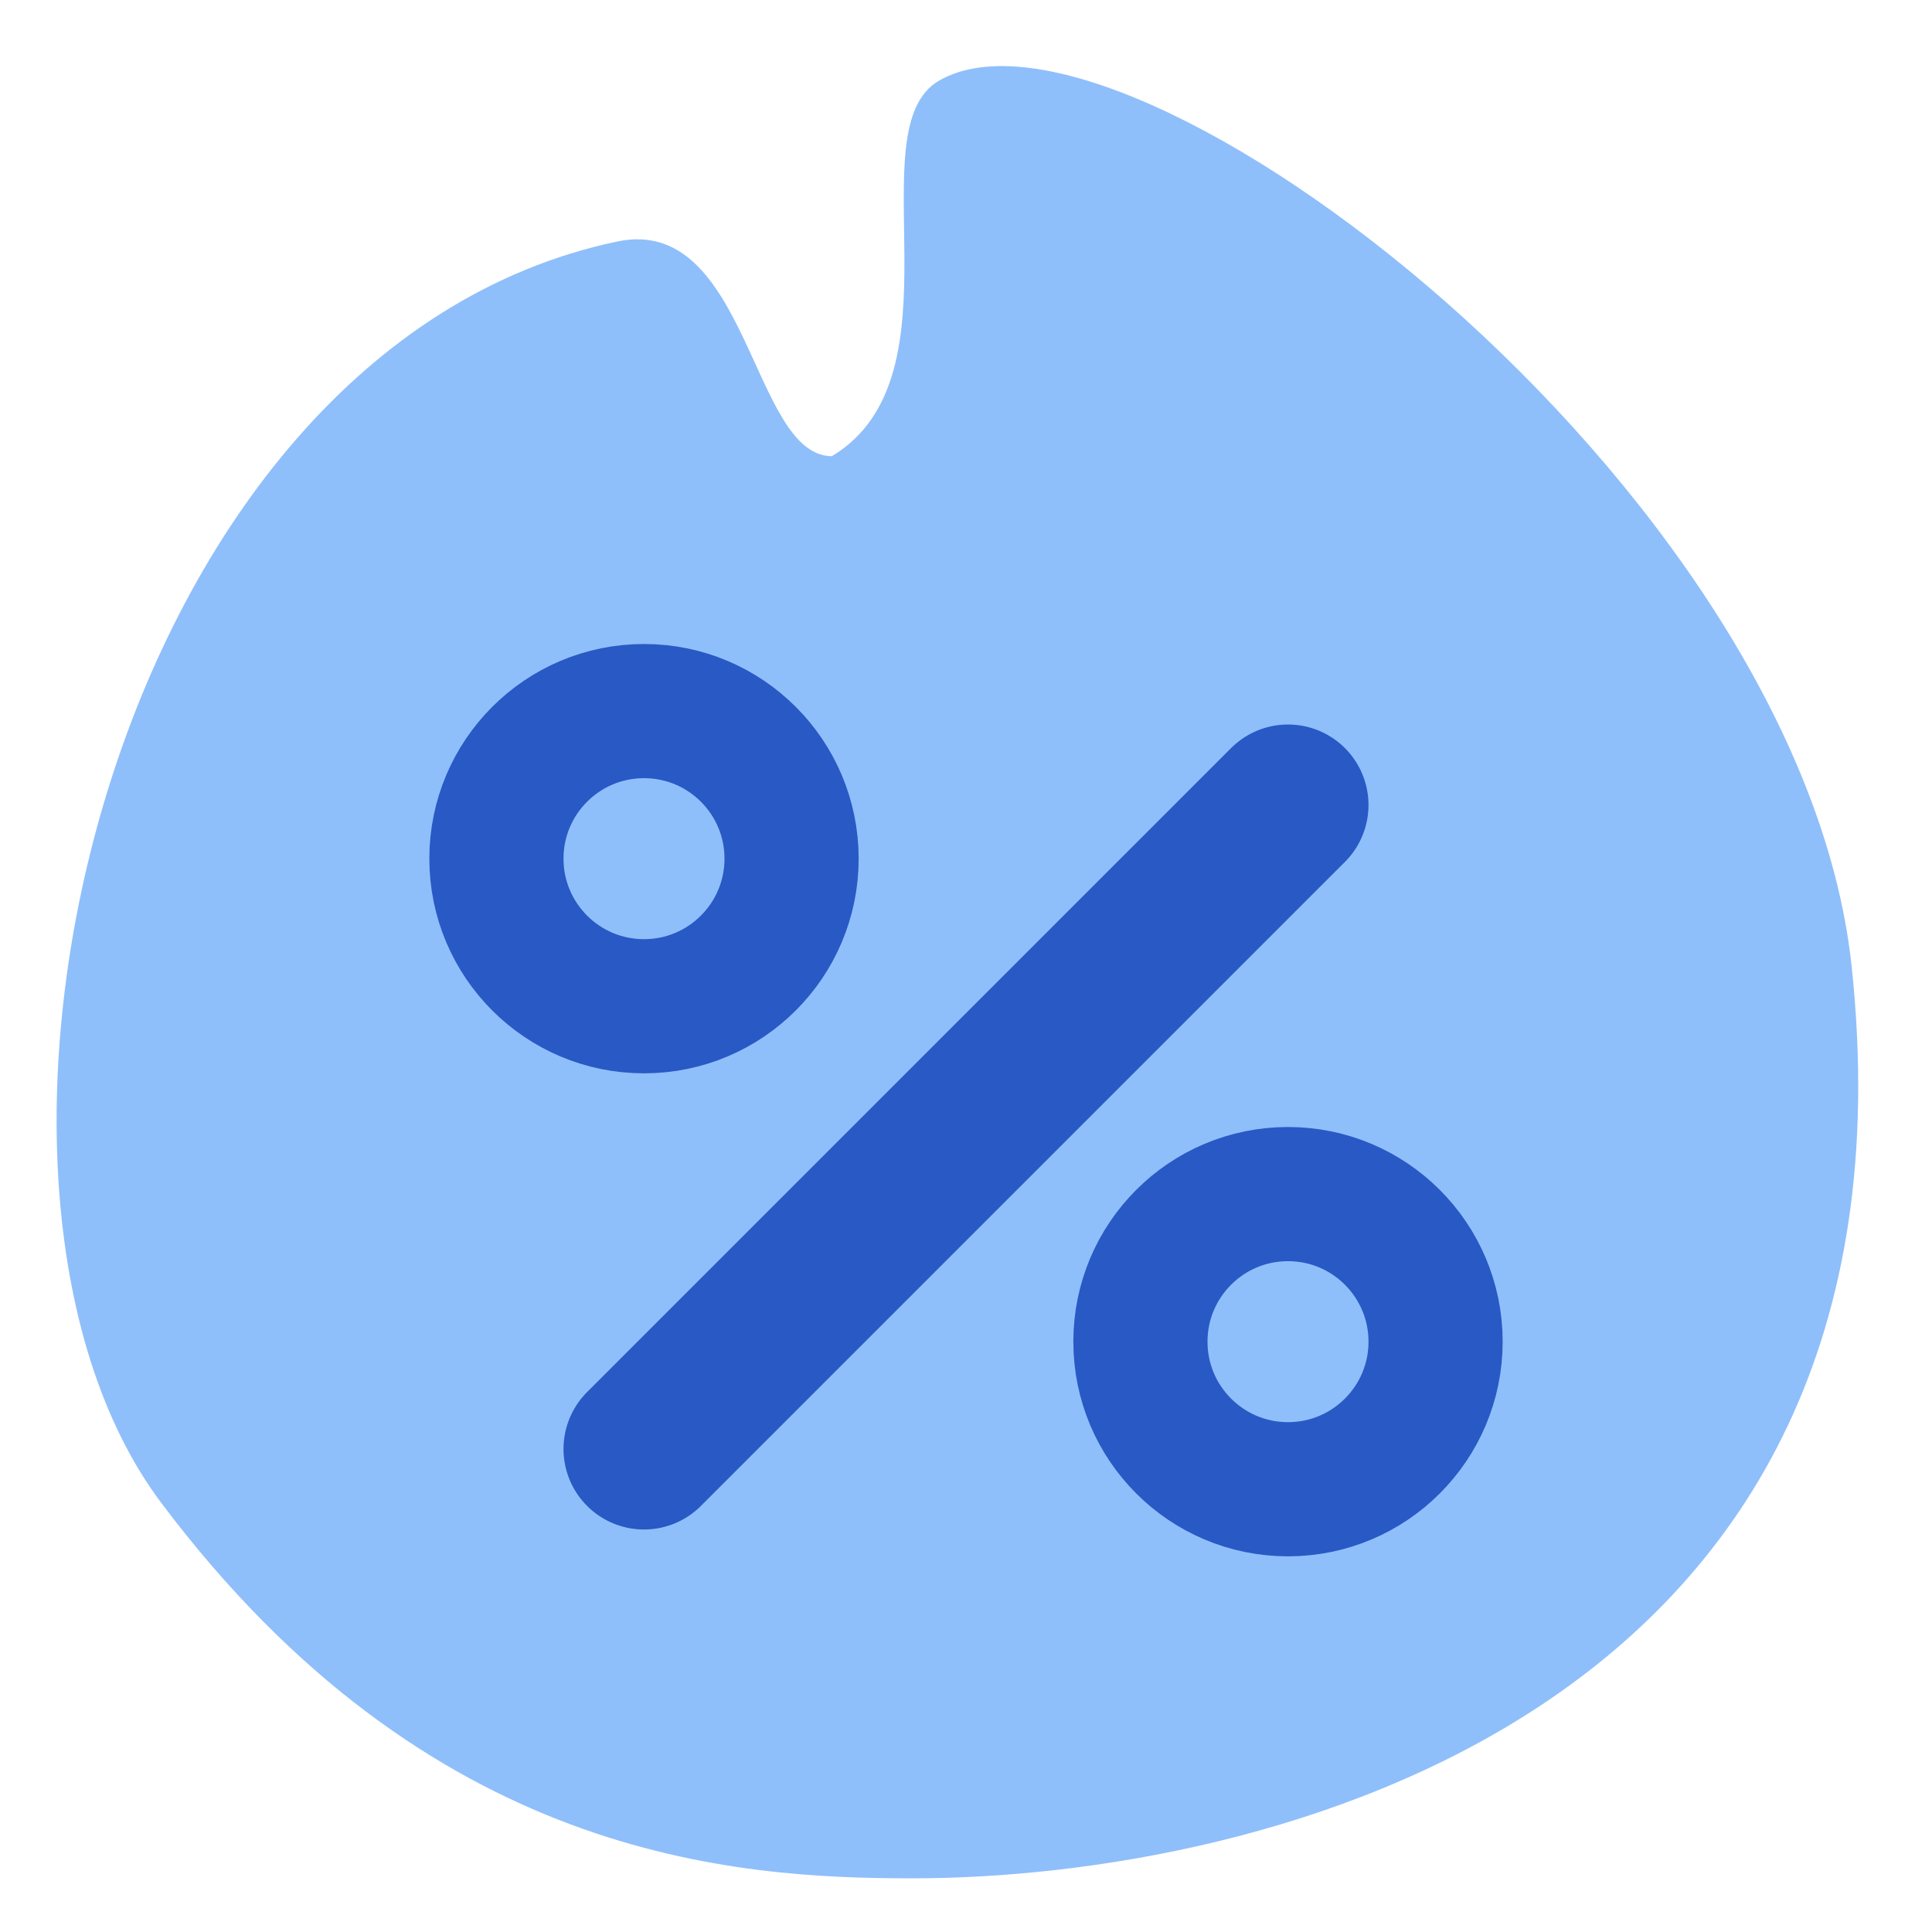
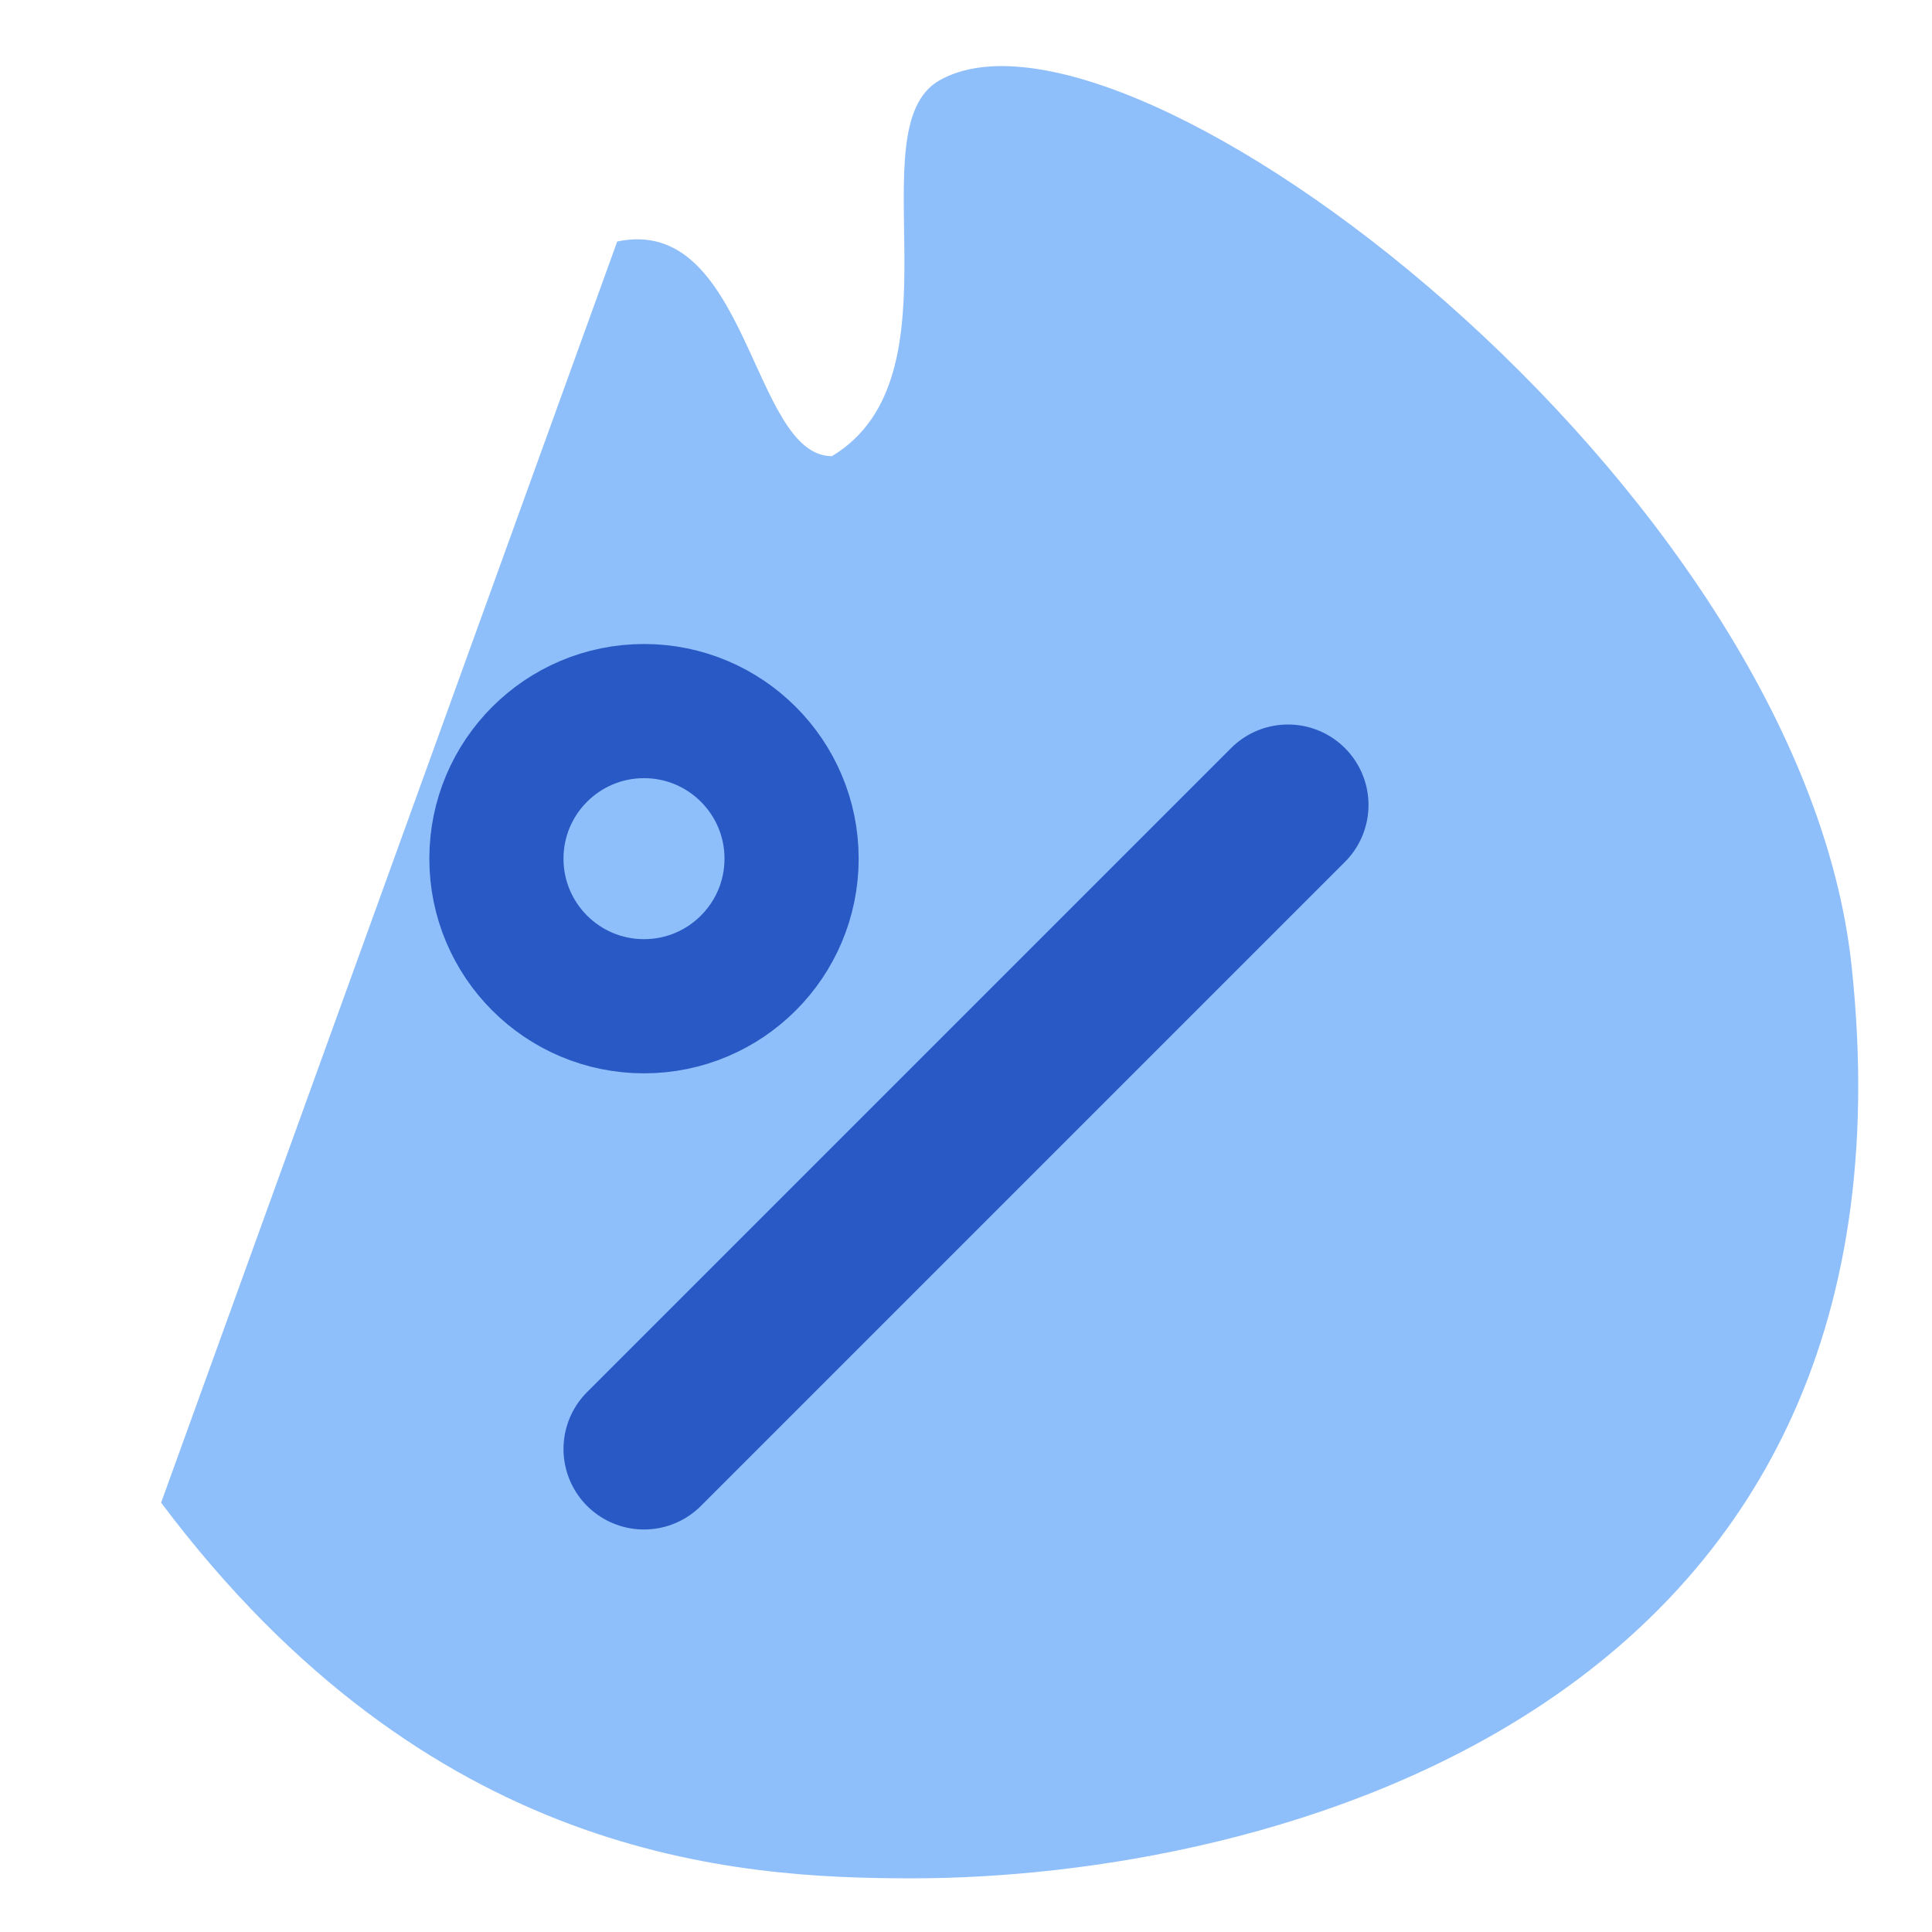
<svg xmlns="http://www.w3.org/2000/svg" width="36" height="36" viewBox="0 0 36 36" fill="none">
-   <path d="M11.501 4.5C13.946 3.985 14.002 8.5 15.501 8.5C18.001 7 15.937 2.394 17.502 1.5C21 -0.5 33.544 9.037 34.502 18C36 32 23.503 35 17 35C13.703 35 8 34.66 3.002 28C-1.501 22 1.999 6.5 11.501 4.5Z" fill="#8FBFFA" />
+   <path d="M11.501 4.5C13.946 3.985 14.002 8.5 15.501 8.5C18.001 7 15.937 2.394 17.502 1.5C21 -0.5 33.544 9.037 34.502 18C36 32 23.503 35 17 35C13.703 35 8 34.66 3.002 28Z" fill="#8FBFFA" />
  <path d="M24 15L12 27" stroke="#2859C5" stroke-width="3" stroke-linecap="round" />
-   <circle cx="24" cy="25" r="2.75" stroke="#2859C5" stroke-width="2.5" />
  <circle cx="12" cy="16" r="2.75" stroke="#2859C5" stroke-width="2.5" />
</svg>